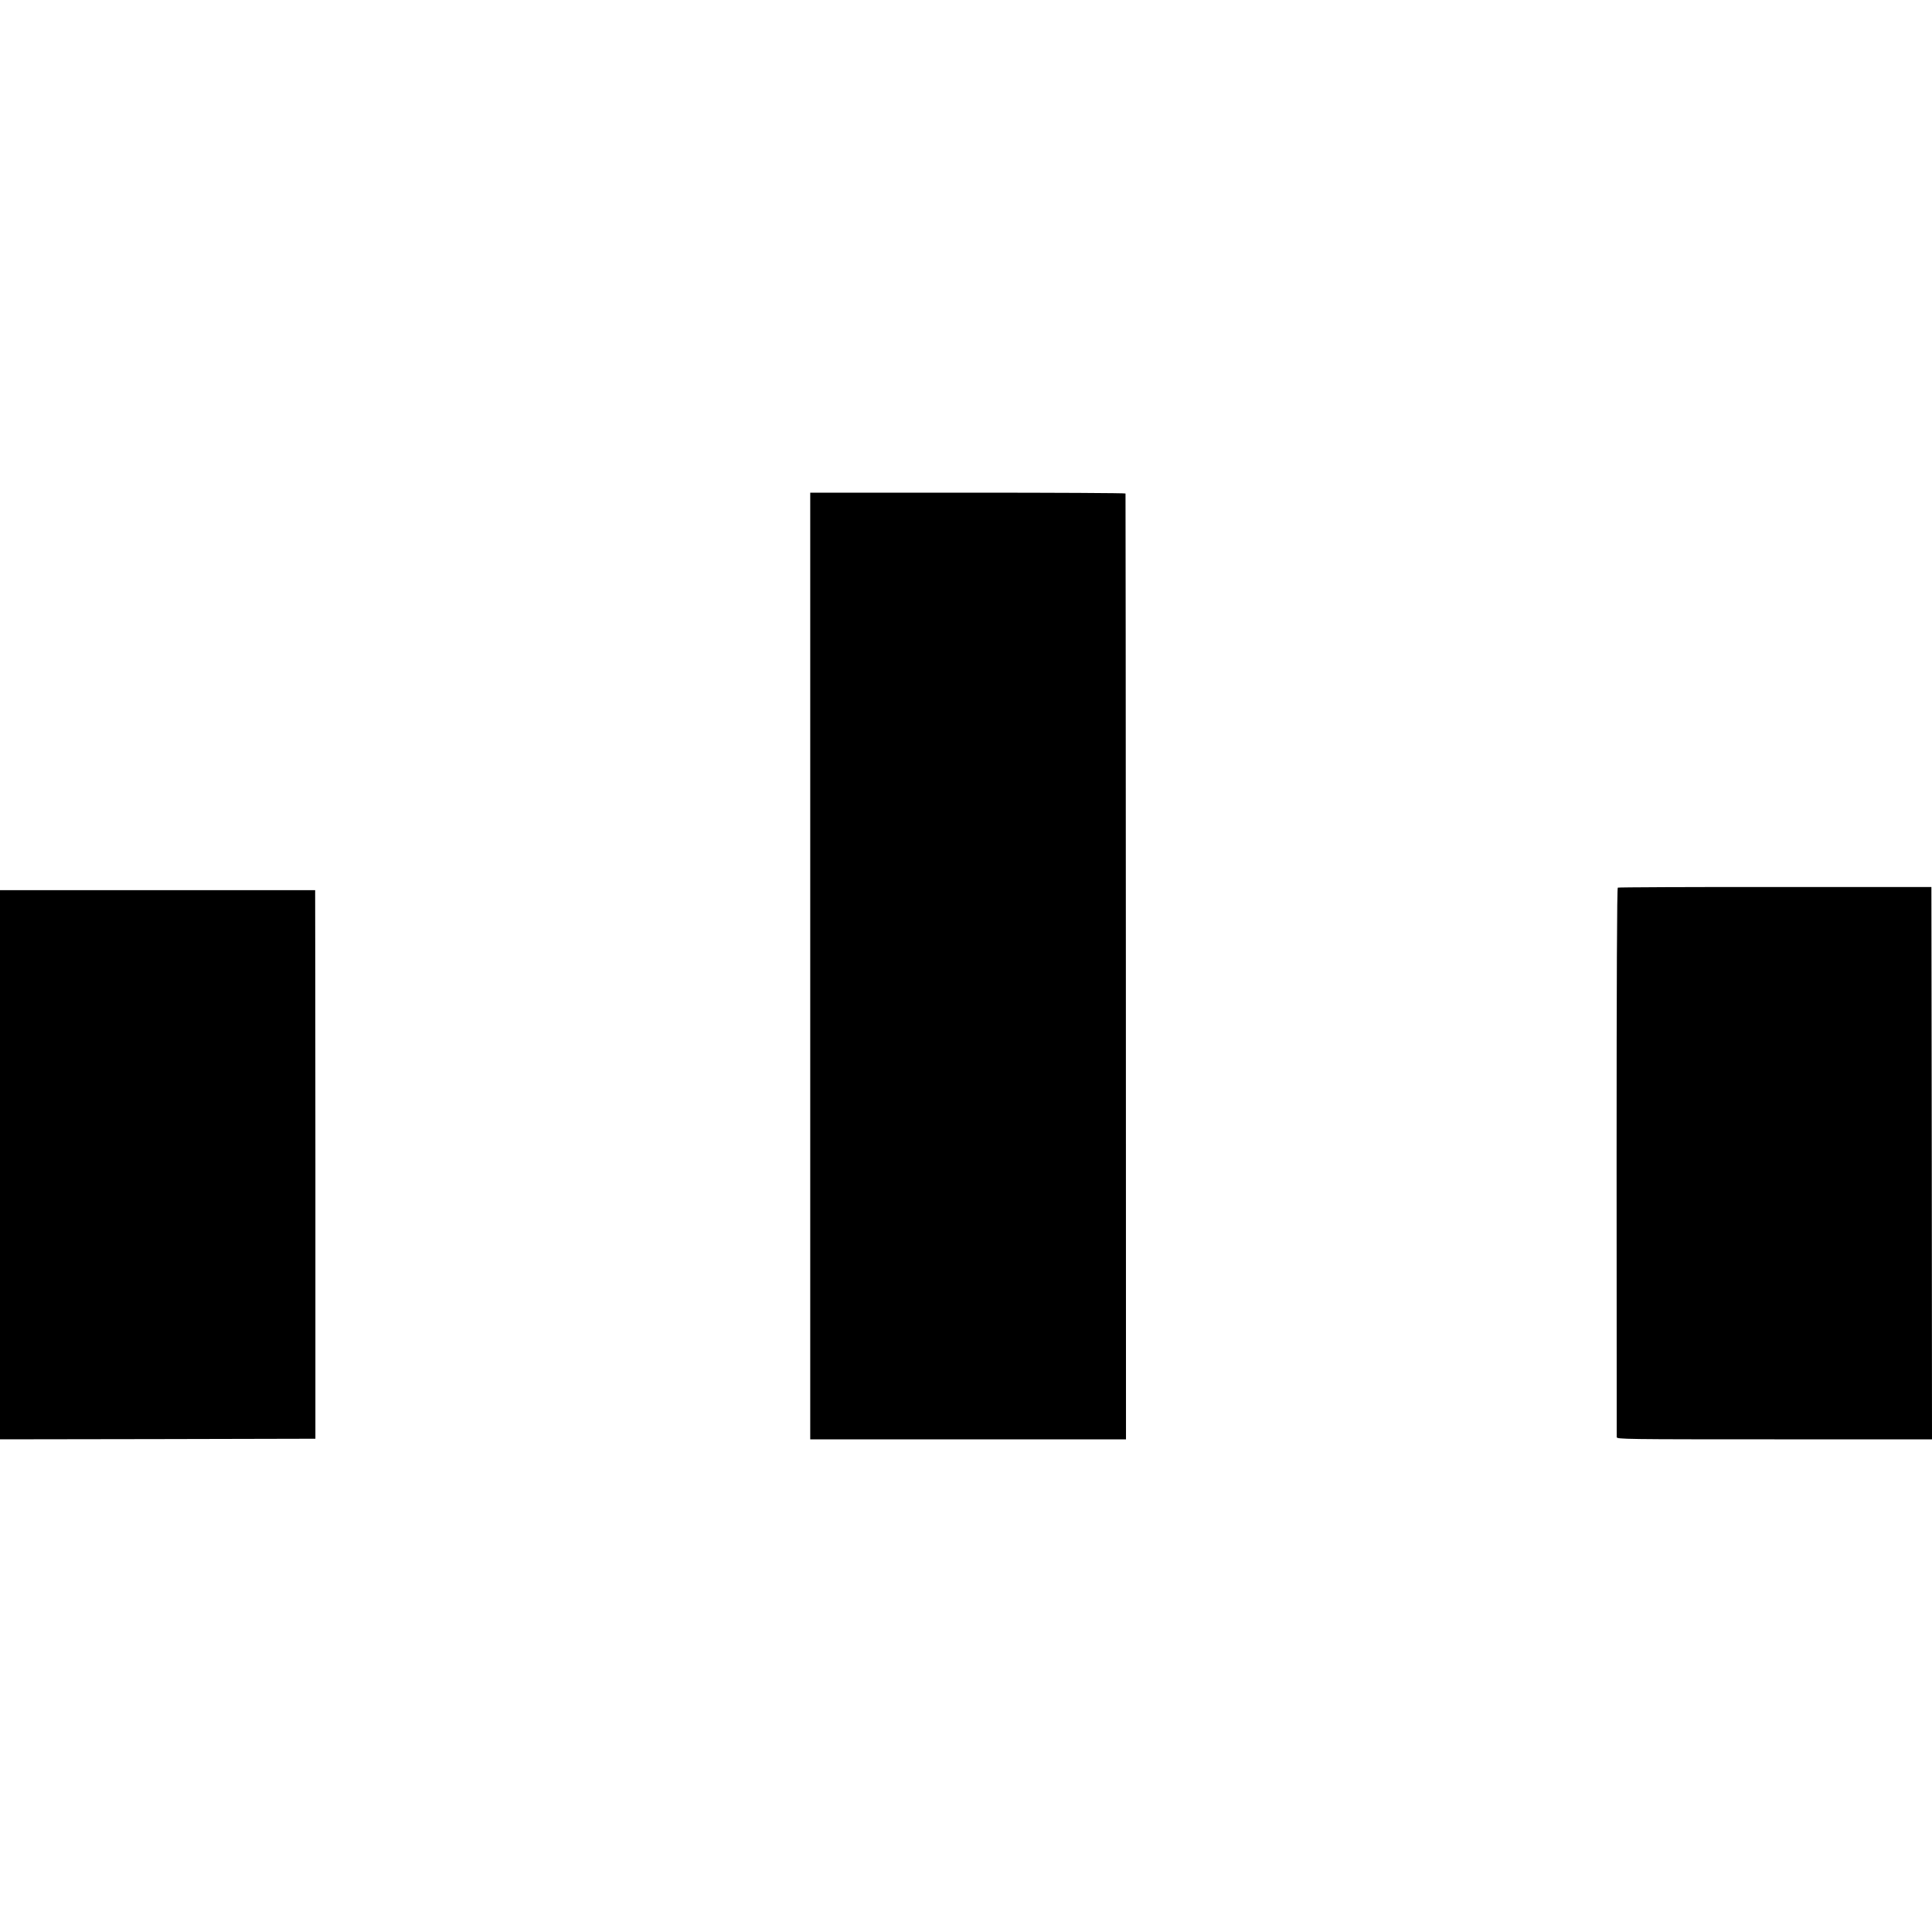
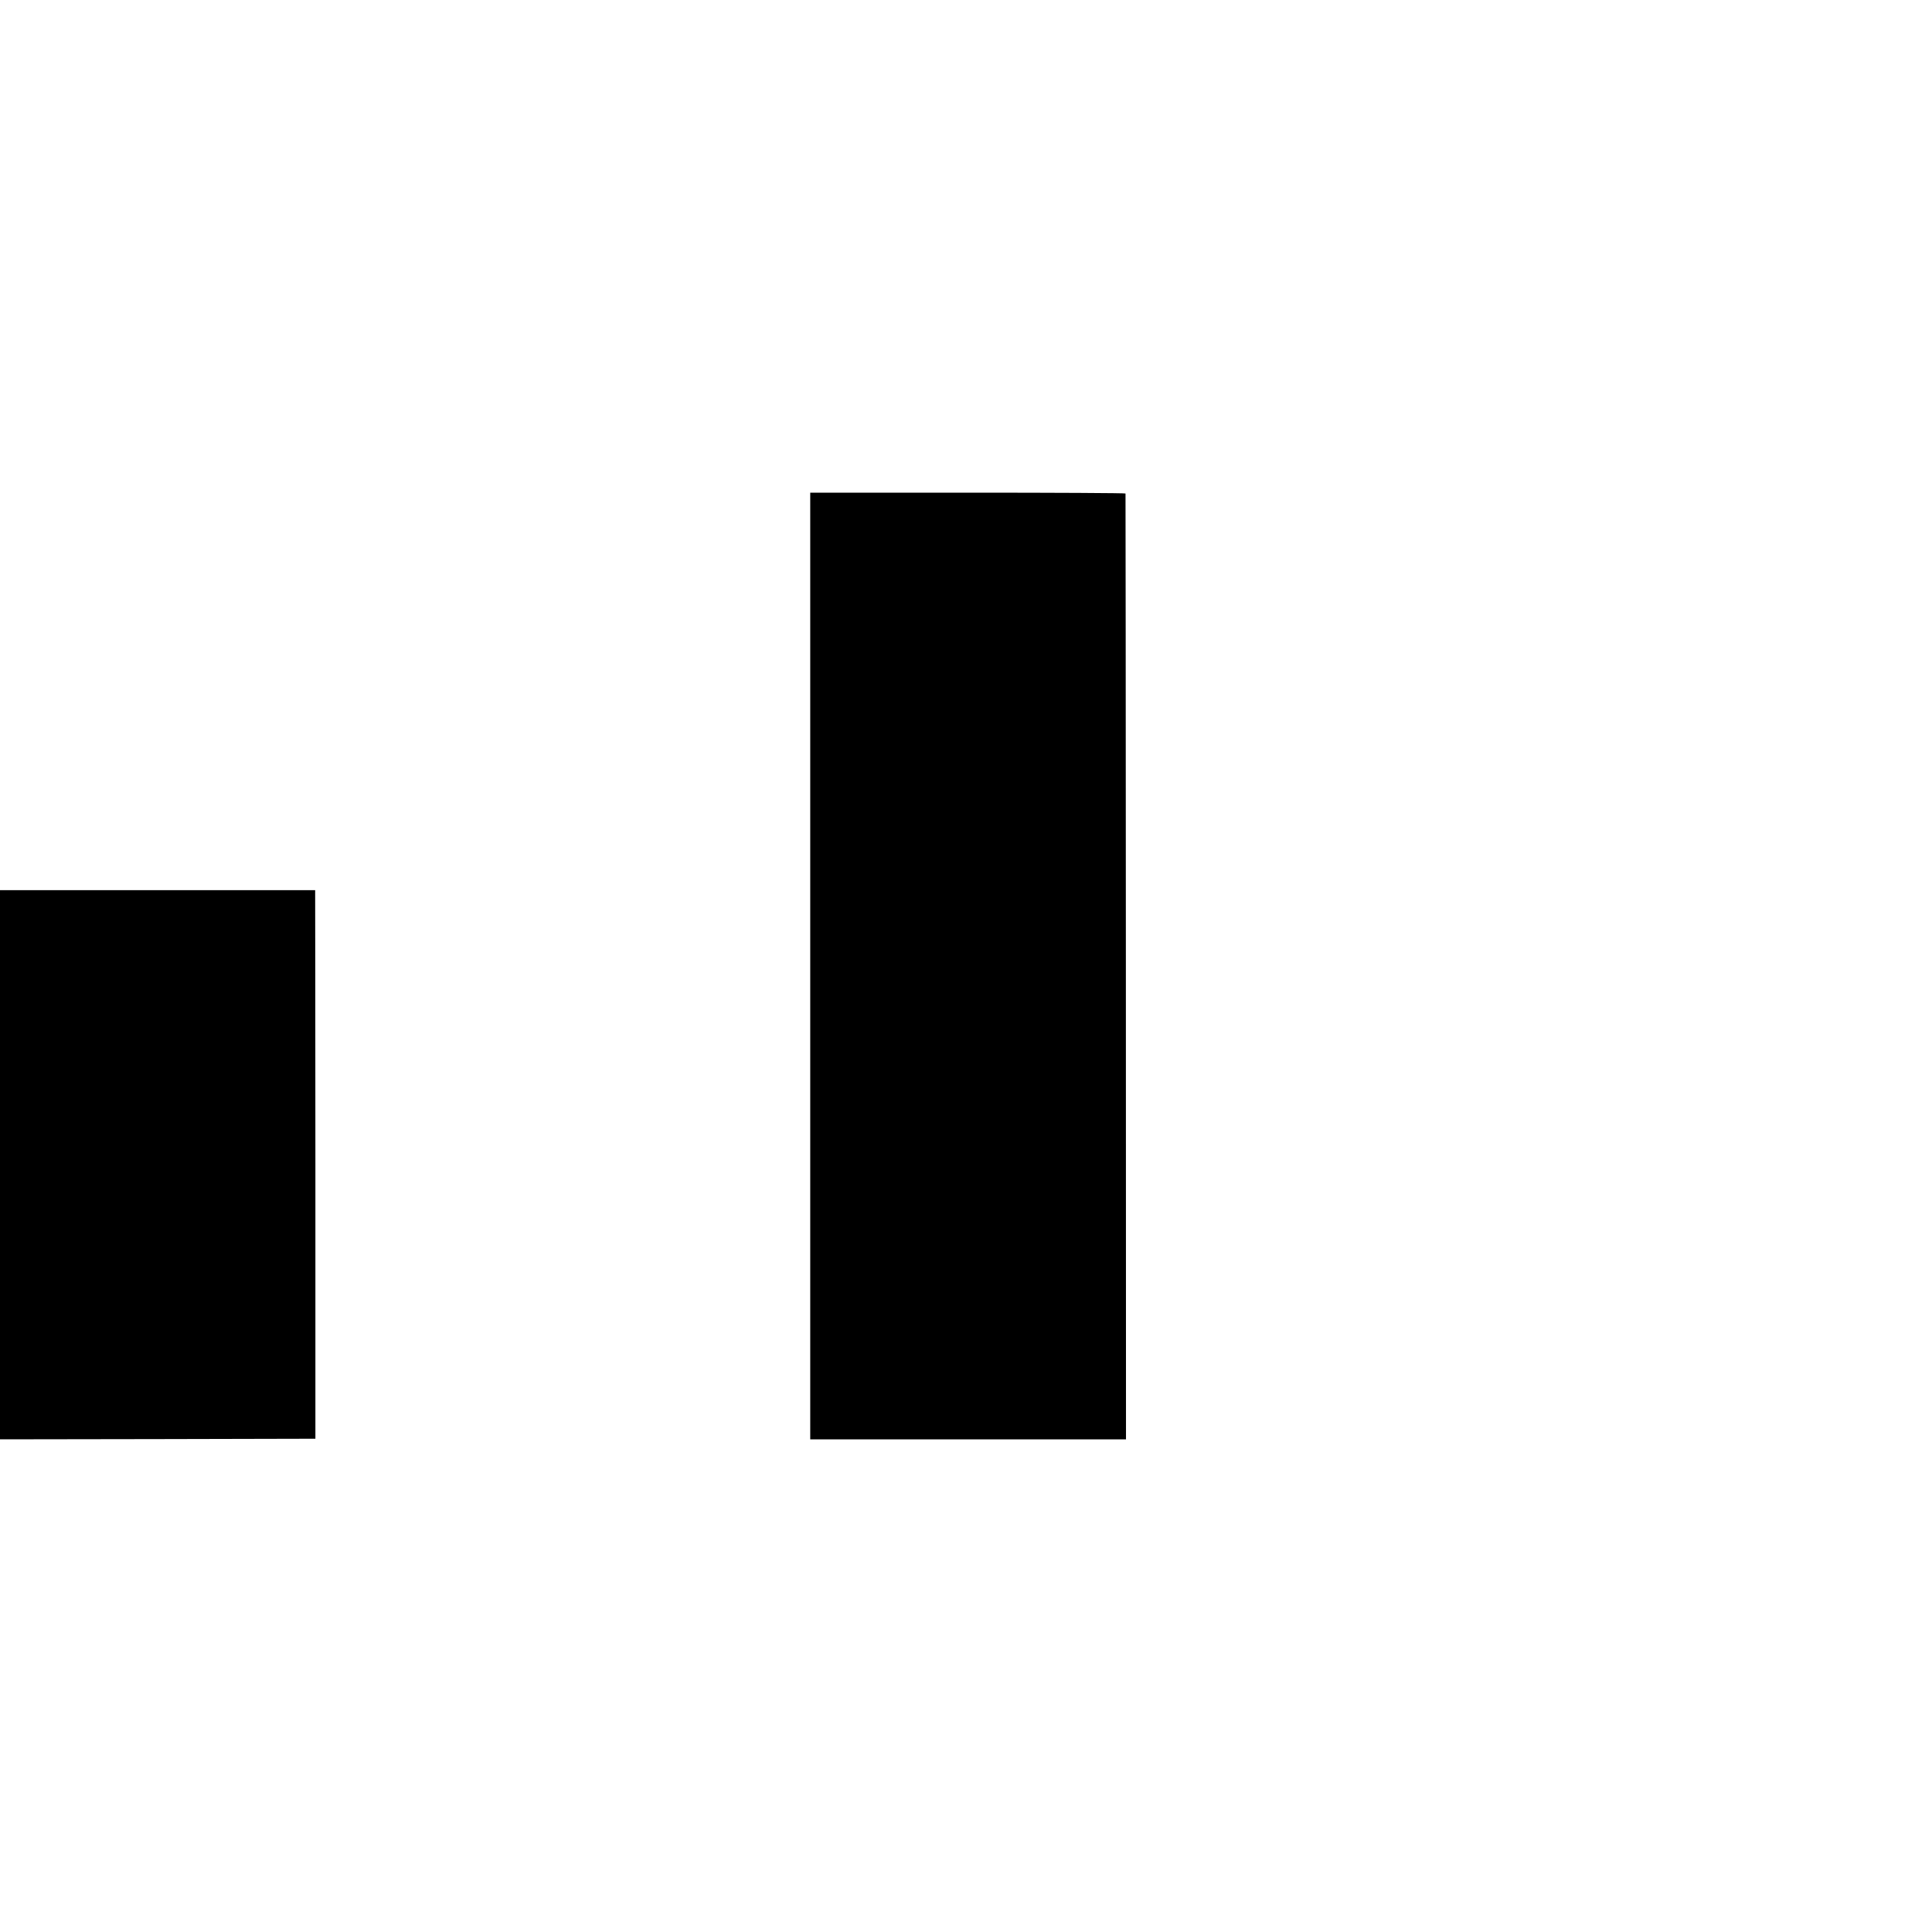
<svg xmlns="http://www.w3.org/2000/svg" version="1.0" width="1600pt" height="1600pt" viewBox="0 0 1600 1600" preserveAspectRatio="xMidYMid meet">
  <g transform="translate(0,1600) scale(0.1,-0.1)" fill="#000000" stroke="none">
    <path d="M6710 8000 l0 -3920 1308 0 1307 0 -1 3912 c-1 2152 -2 3916 -3 3921 -1 4 -588 7 -1306 7 l-1305 0 0 -3920z" />
-     <path d="M13398 8649 c-7 -5 -10 -746 -10 -2270 1 -1245 1 -2272 1 -2281 1 -17 70 -18 1306 -18 l1305 0 -2 2287 -3 2287 -1293 0 c-712 1 -1298 -2 -1304 -5z" />
    <path d="M0 6354 l0 -2274 1306 2 1306 3 0 2245 c-1 1235 -1 2257 -2 2271 l0 27 -1305 0 -1305 0 0 -2274z" />
  </g>
</svg>